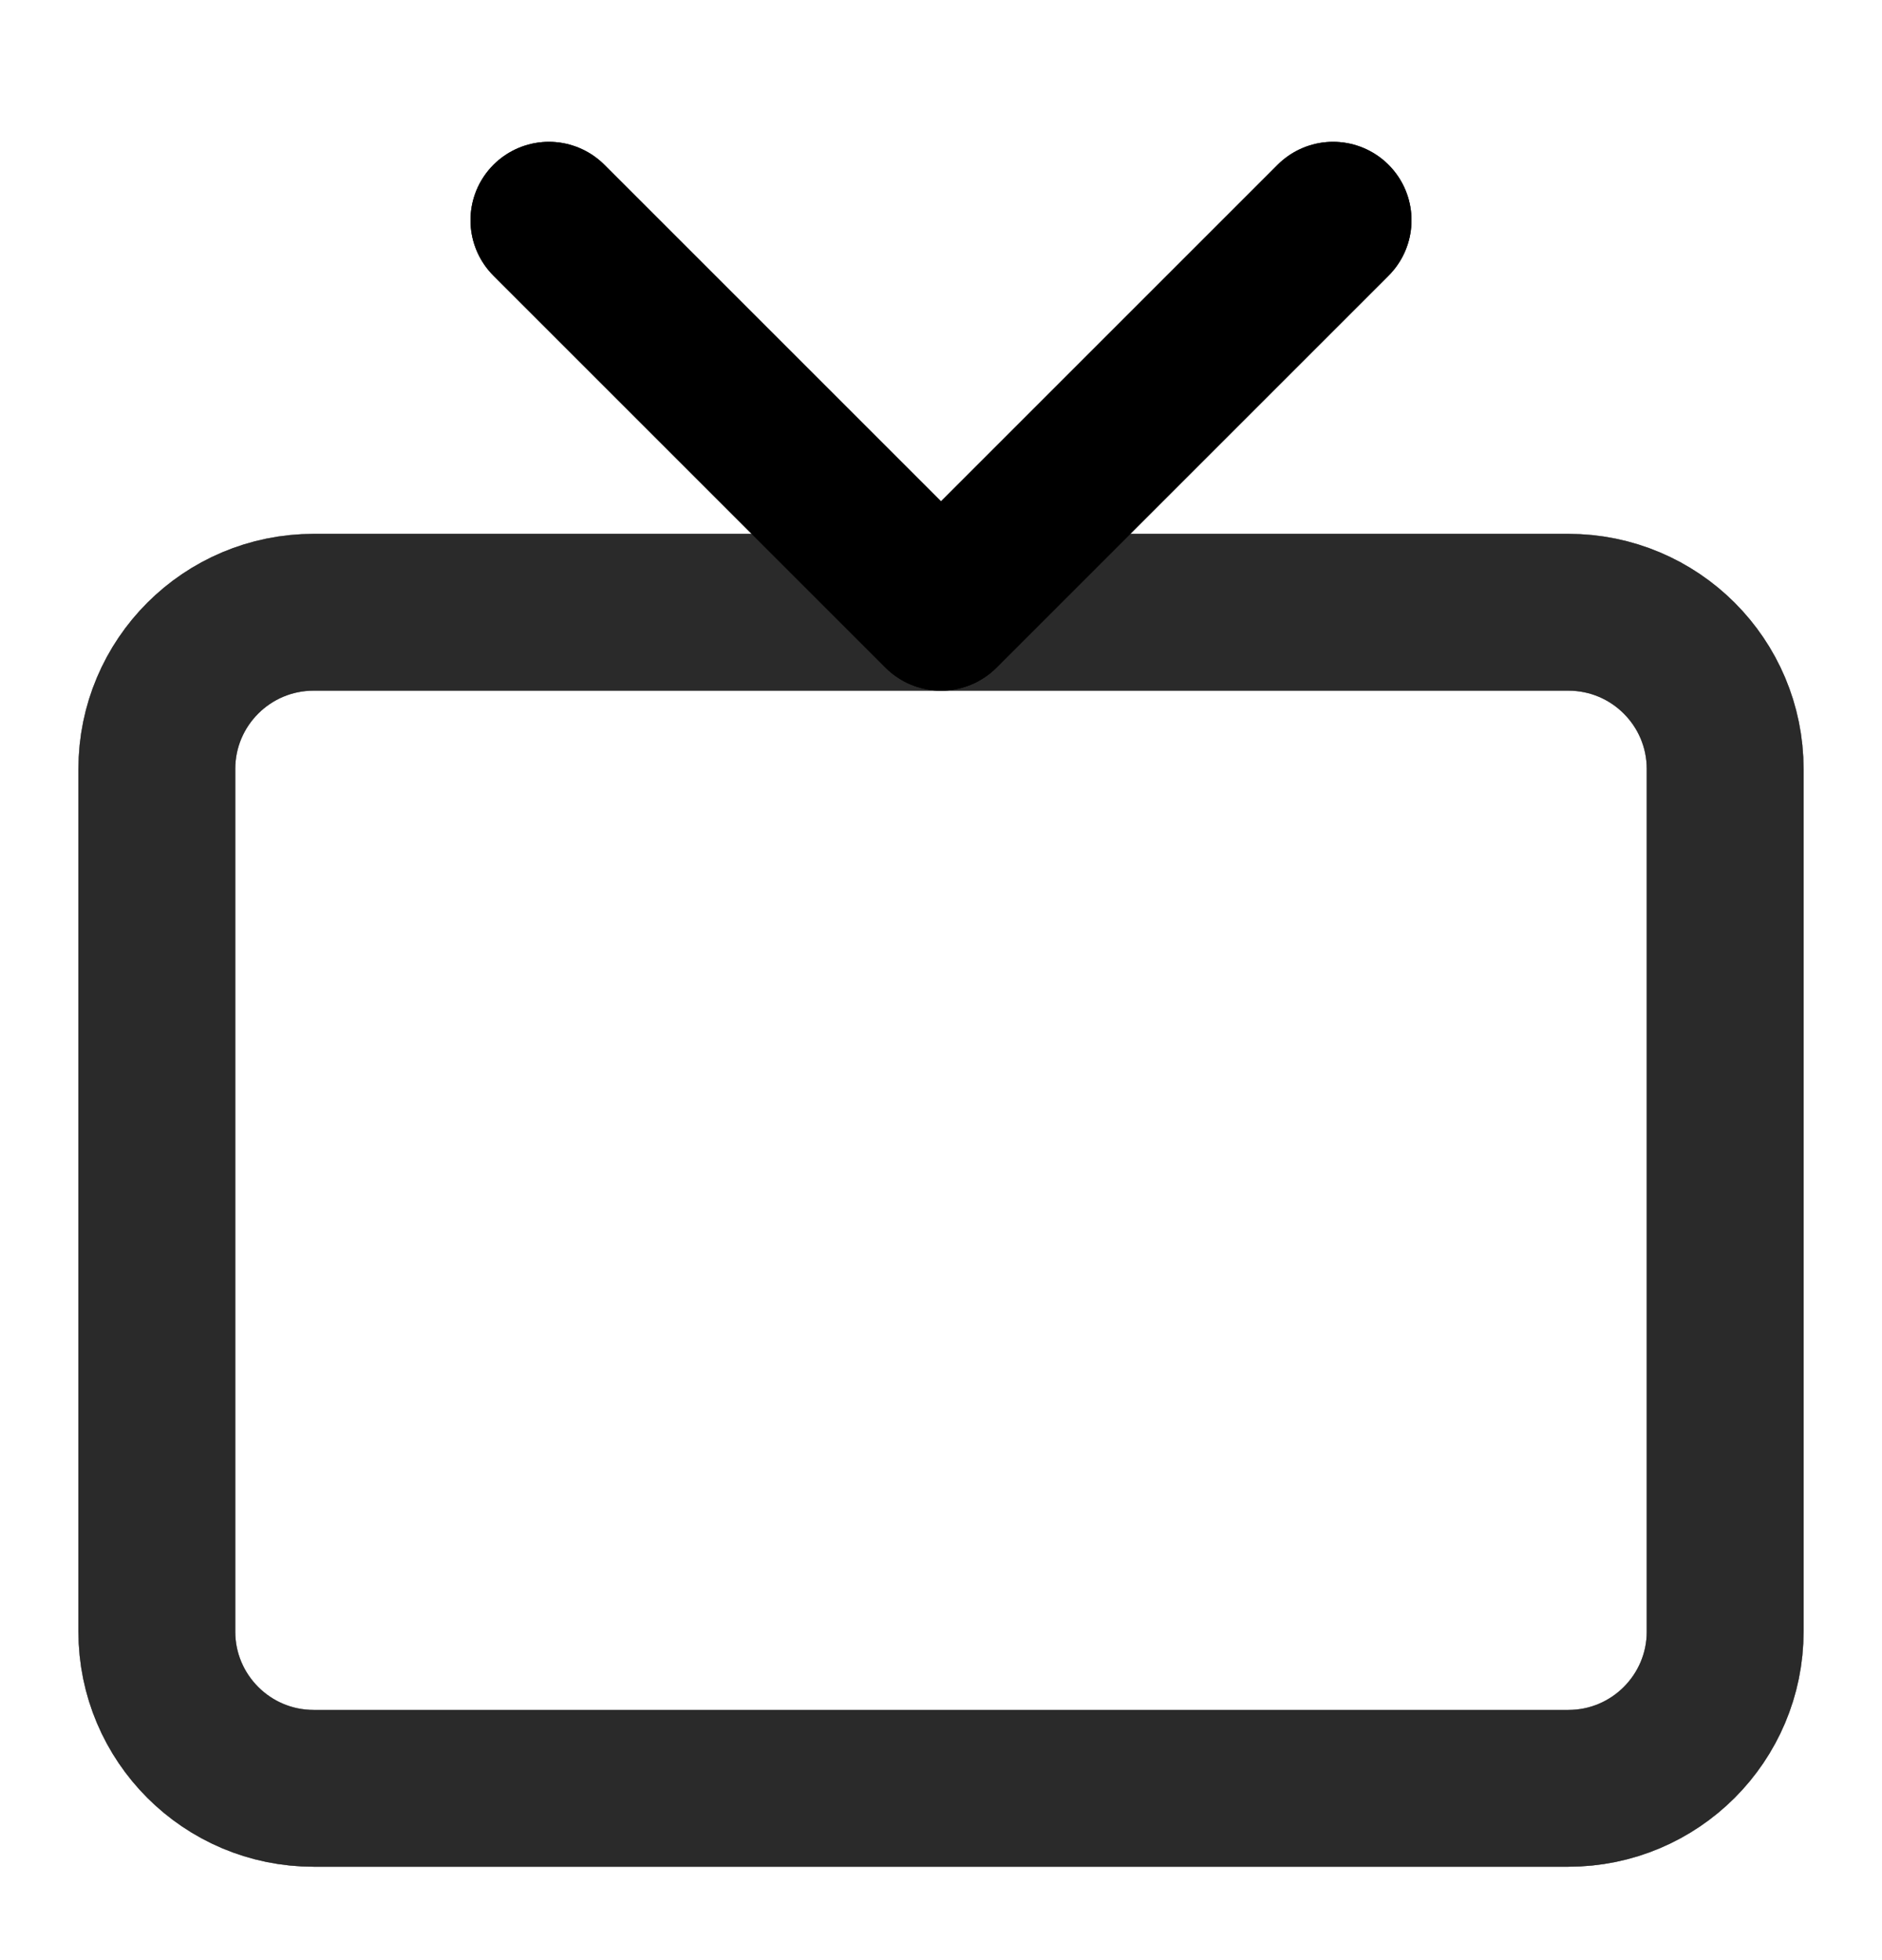
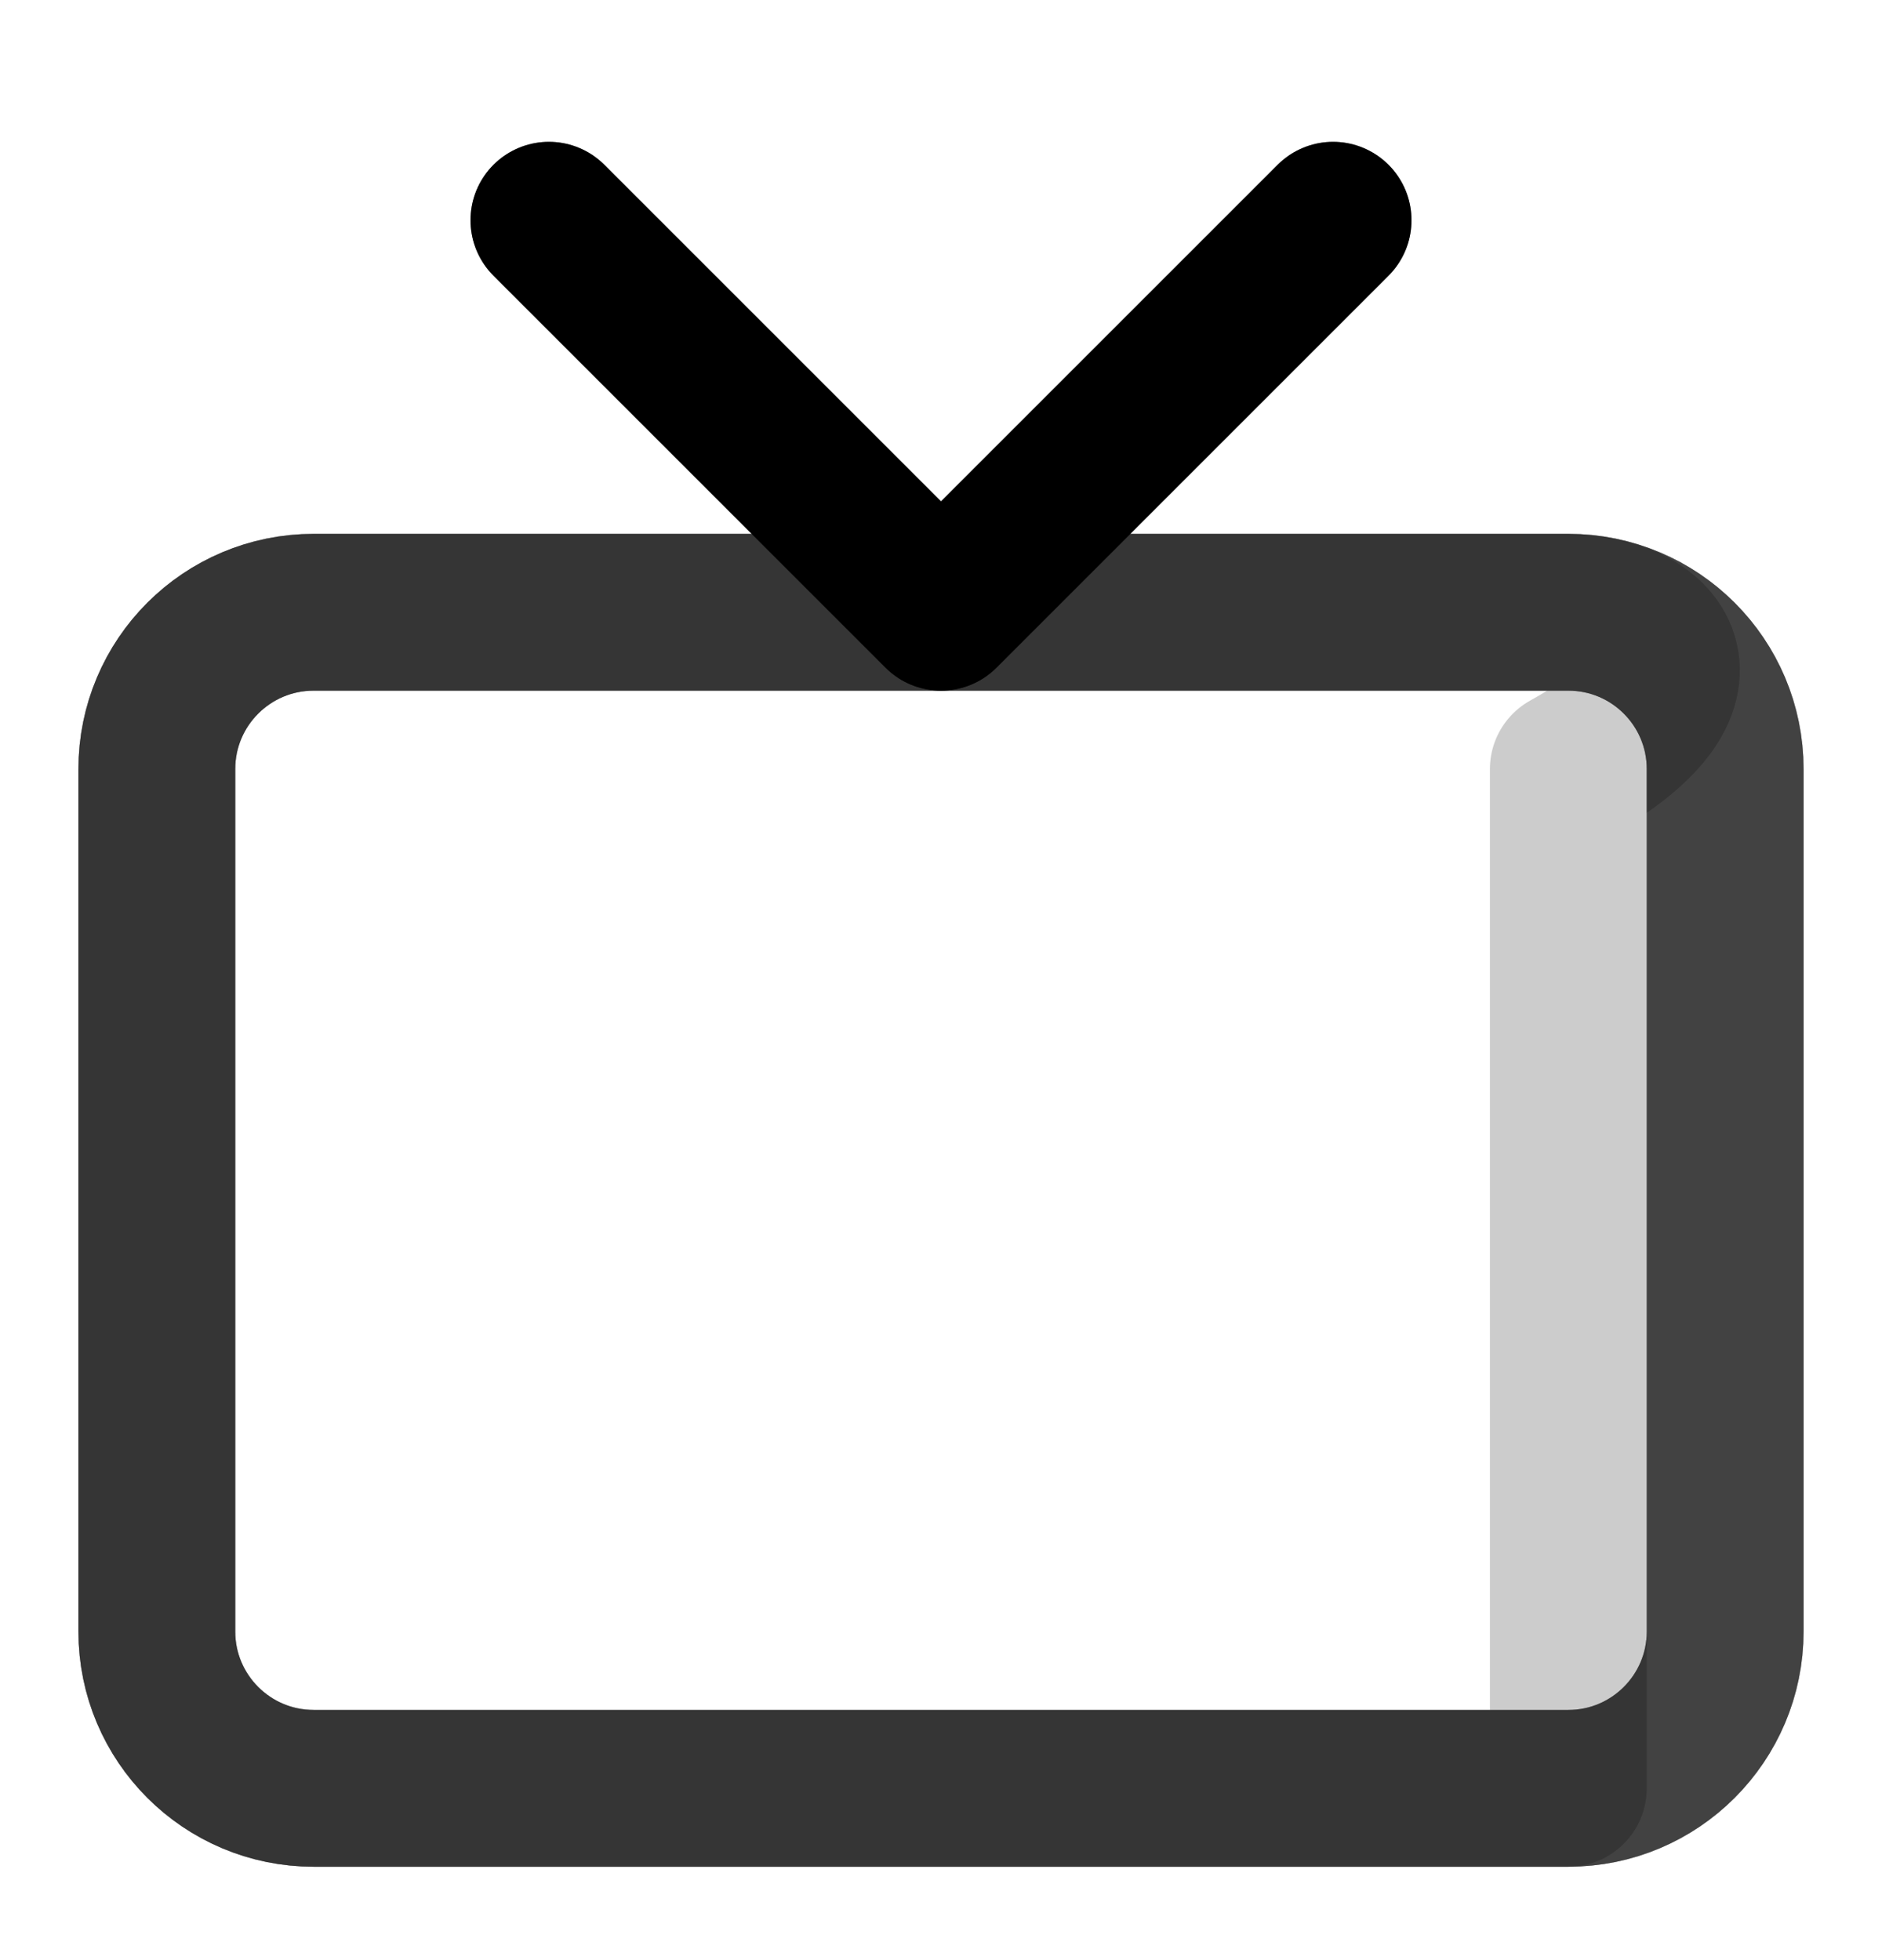
<svg xmlns="http://www.w3.org/2000/svg" width="24" height="25" viewBox="0 0 24 25" fill="none">
-   <path d="M20 7.809H4C2.895 7.809 2 8.704 2 9.809V20.809C2 21.913 2.895 22.809 4 22.809H20C21.105 22.809 22 21.913 22 20.809V9.809C22 8.704 21.105 7.809 20 7.809Z" stroke="#CBCBCB" stroke-width="2" stroke-linecap="round" stroke-linejoin="round" />
-   <path d="M20 7.809H4C2.895 7.809 2 8.704 2 9.809V20.809C2 21.913 2.895 22.809 4 22.809H20C21.105 22.809 22 21.913 22 20.809V9.809C22 8.704 21.105 7.809 20 7.809Z" stroke="black" stroke-opacity="0.2" stroke-width="2" stroke-linecap="round" stroke-linejoin="round" />
+   <path d="M20 7.809H4C2.895 7.809 2 8.704 2 9.809V20.809C2 21.913 2.895 22.809 4 22.809H20V9.809C22 8.704 21.105 7.809 20 7.809Z" stroke="black" stroke-opacity="0.2" stroke-width="2" stroke-linecap="round" stroke-linejoin="round" />
  <path d="M20 7.809H4C2.895 7.809 2 8.704 2 9.809V20.809C2 21.913 2.895 22.809 4 22.809H20C21.105 22.809 22 21.913 22 20.809V9.809C22 8.704 21.105 7.809 20 7.809Z" stroke="black" stroke-opacity="0.2" stroke-width="2" stroke-linecap="round" stroke-linejoin="round" />
  <path d="M20 7.809H4C2.895 7.809 2 8.704 2 9.809V20.809C2 21.913 2.895 22.809 4 22.809H20C21.105 22.809 22 21.913 22 20.809V9.809C22 8.704 21.105 7.809 20 7.809Z" stroke="black" stroke-opacity="0.2" stroke-width="2" stroke-linecap="round" stroke-linejoin="round" />
  <path d="M20 7.809H4C2.895 7.809 2 8.704 2 9.809V20.809C2 21.913 2.895 22.809 4 22.809H20C21.105 22.809 22 21.913 22 20.809V9.809C22 8.704 21.105 7.809 20 7.809Z" stroke="black" stroke-opacity="0.2" stroke-width="2" stroke-linecap="round" stroke-linejoin="round" />
  <path d="M20 7.809H4C2.895 7.809 2 8.704 2 9.809V20.809C2 21.913 2.895 22.809 4 22.809H20C21.105 22.809 22 21.913 22 20.809V9.809C22 8.704 21.105 7.809 20 7.809Z" stroke="black" stroke-opacity="0.2" stroke-width="2" stroke-linecap="round" stroke-linejoin="round" />
  <path d="M20 7.809H4C2.895 7.809 2 8.704 2 9.809V20.809C2 21.913 2.895 22.809 4 22.809H20C21.105 22.809 22 21.913 22 20.809V9.809C22 8.704 21.105 7.809 20 7.809Z" stroke="black" stroke-opacity="0.2" stroke-width="2" stroke-linecap="round" stroke-linejoin="round" />
  <path d="M20 7.809H4C2.895 7.809 2 8.704 2 9.809V20.809C2 21.913 2.895 22.809 4 22.809H20C21.105 22.809 22 21.913 22 20.809V9.809C22 8.704 21.105 7.809 20 7.809Z" stroke="black" stroke-opacity="0.2" stroke-width="2" stroke-linecap="round" stroke-linejoin="round" />
  <path d="M17 2.809L12 7.809L7 2.809" stroke="#000000" stroke-width="2" stroke-linecap="round" stroke-linejoin="round" />
  <path d="M17 2.809L12 7.809L7 2.809" stroke="black" stroke-opacity="0.2" stroke-width="2" stroke-linecap="round" stroke-linejoin="round" />
  <path d="M17 2.809L12 7.809L7 2.809" stroke="black" stroke-opacity="0.2" stroke-width="2" stroke-linecap="round" stroke-linejoin="round" />
  <path d="M17 2.809L12 7.809L7 2.809" stroke="black" stroke-opacity="0.2" stroke-width="2" stroke-linecap="round" stroke-linejoin="round" />
-   <path d="M17 2.809L12 7.809L7 2.809" stroke="black" stroke-opacity="0.2" stroke-width="2" stroke-linecap="round" stroke-linejoin="round" />
-   <path d="M17 2.809L12 7.809L7 2.809" stroke="black" stroke-opacity="0.2" stroke-width="2" stroke-linecap="round" stroke-linejoin="round" />
-   <path d="M17 2.809L12 7.809L7 2.809" stroke="black" stroke-opacity="0.2" stroke-width="2" stroke-linecap="round" stroke-linejoin="round" />
-   <path d="M17 2.809L12 7.809L7 2.809" stroke="black" stroke-opacity="0.2" stroke-width="2" stroke-linecap="round" stroke-linejoin="round" />
</svg>